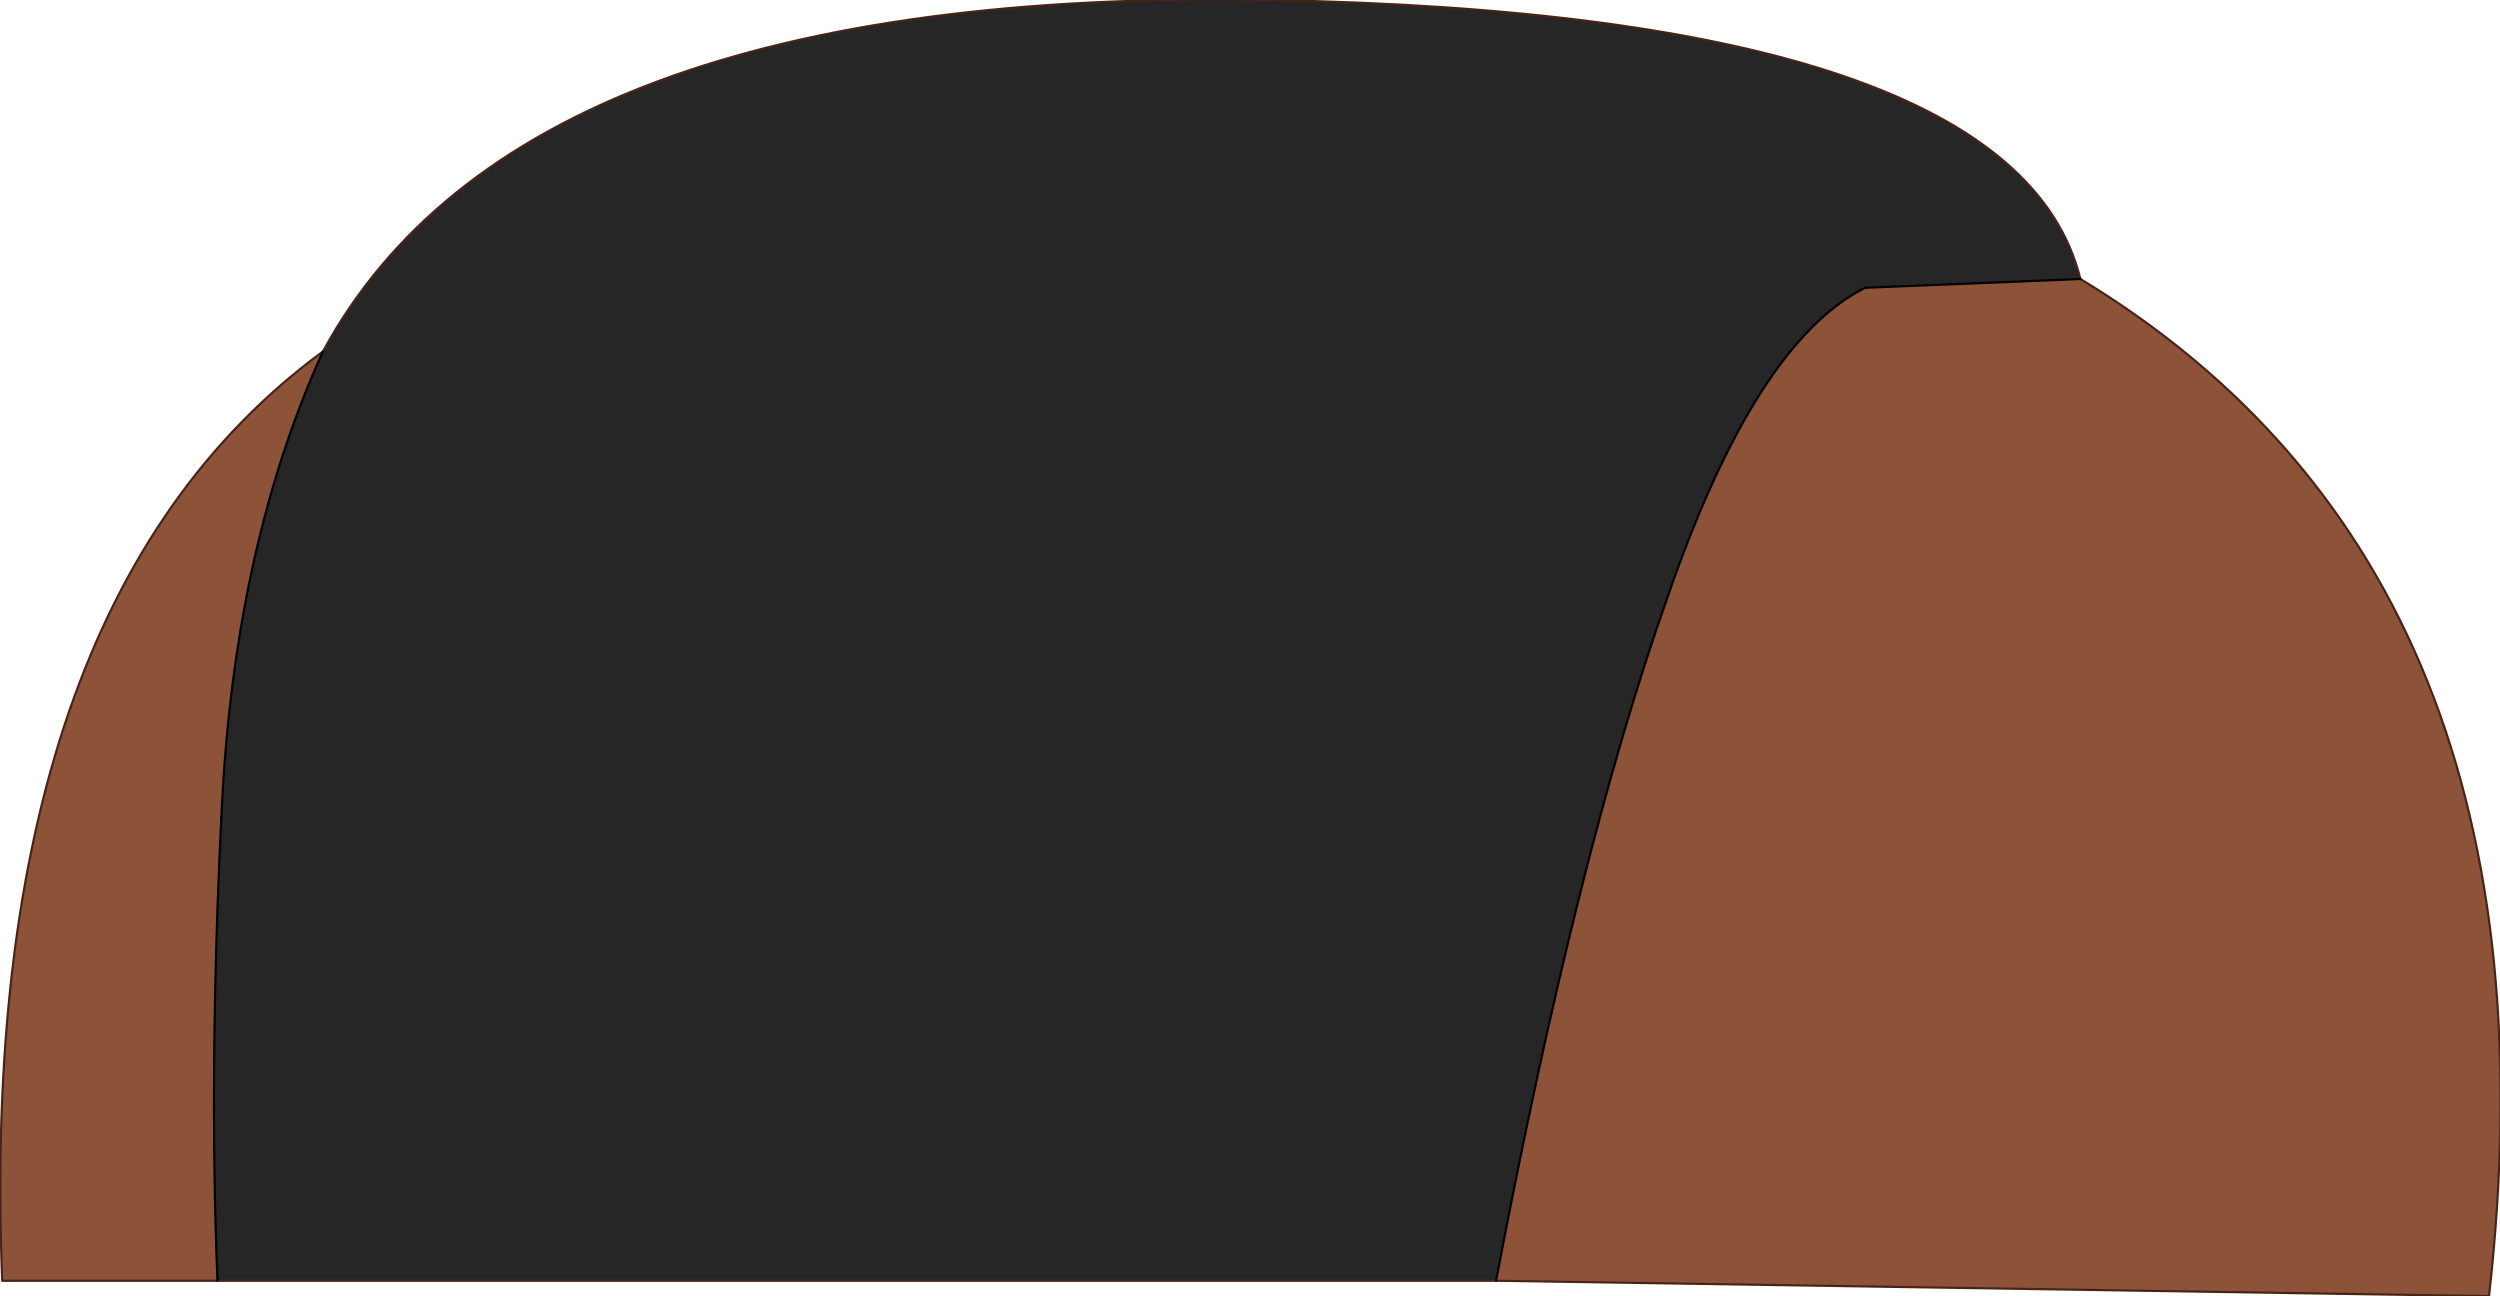
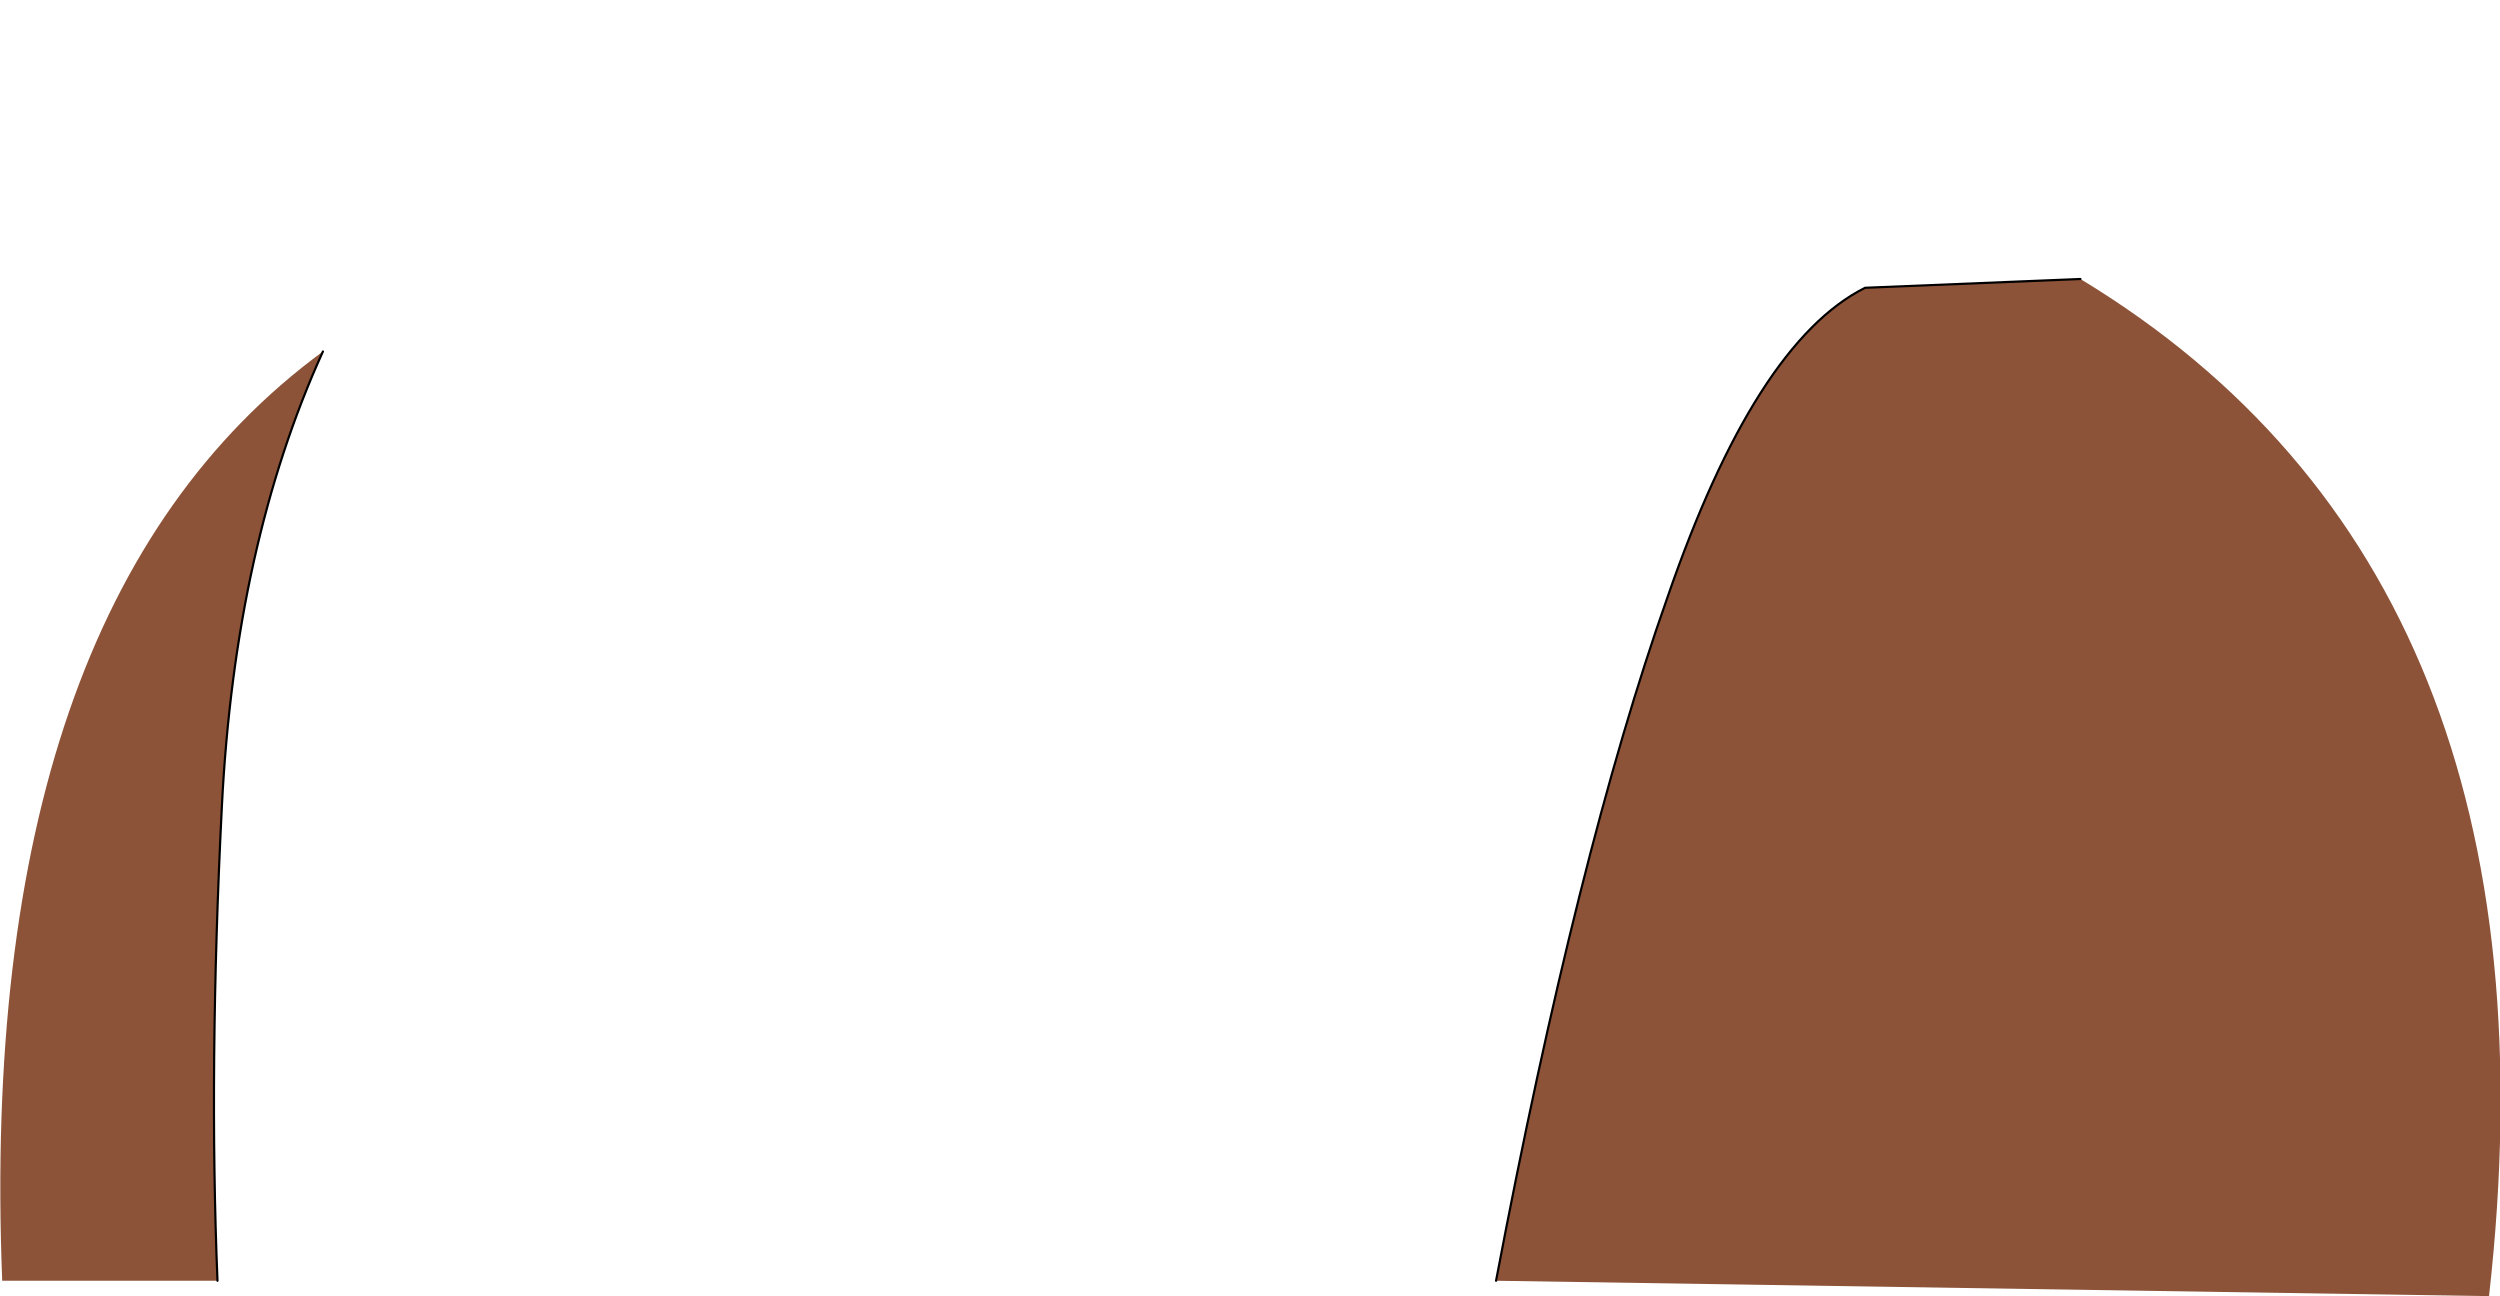
<svg xmlns="http://www.w3.org/2000/svg" height="29.5px" width="56.9px">
  <g transform="matrix(1.0, 0.0, 0.0, 1.0, 28.5, 20.75)">
    <path d="M5.55 8.4 Q7.4 -1.35 9.45 -7.15 11.45 -12.95 13.95 -14.2 L18.85 -14.4 Q30.0 -7.65 28.15 8.75 L5.55 8.4 M-21.15 -12.75 Q-23.15 -8.35 -23.45 -2.4 -23.75 3.55 -23.55 8.4 L-28.45 8.4 Q-29.05 -6.95 -21.15 -12.75" fill="#8c5338" fill-rule="evenodd" stroke="none" />
-     <path d="M18.85 -14.4 L13.95 -14.2 Q11.45 -12.95 9.45 -7.15 7.4 -1.35 5.55 8.4 L-23.55 8.4 Q-23.75 3.55 -23.45 -2.4 -23.15 -8.35 -21.15 -12.75 -16.65 -21.05 0.35 -20.75 17.35 -20.45 18.85 -14.4" fill="#262626" fill-rule="evenodd" stroke="none" />
-     <path d="M18.85 -14.4 Q17.35 -20.45 0.35 -20.75 -16.65 -21.05 -21.15 -12.75 -29.05 -6.95 -28.45 8.4 L-23.55 8.4 5.55 8.4 28.15 8.75 Q30.0 -7.65 18.85 -14.4" fill="none" stroke="#482317" stroke-linecap="round" stroke-linejoin="round" stroke-width="0.05" />
    <path d="M5.55 8.4 Q7.4 -1.35 9.45 -7.15 11.45 -12.95 13.95 -14.2 L18.85 -14.4 M-21.15 -12.75 Q-23.15 -8.35 -23.45 -2.4 -23.75 3.55 -23.55 8.4" fill="none" stroke="#000000" stroke-linecap="round" stroke-linejoin="round" stroke-width="0.05" />
  </g>
</svg>